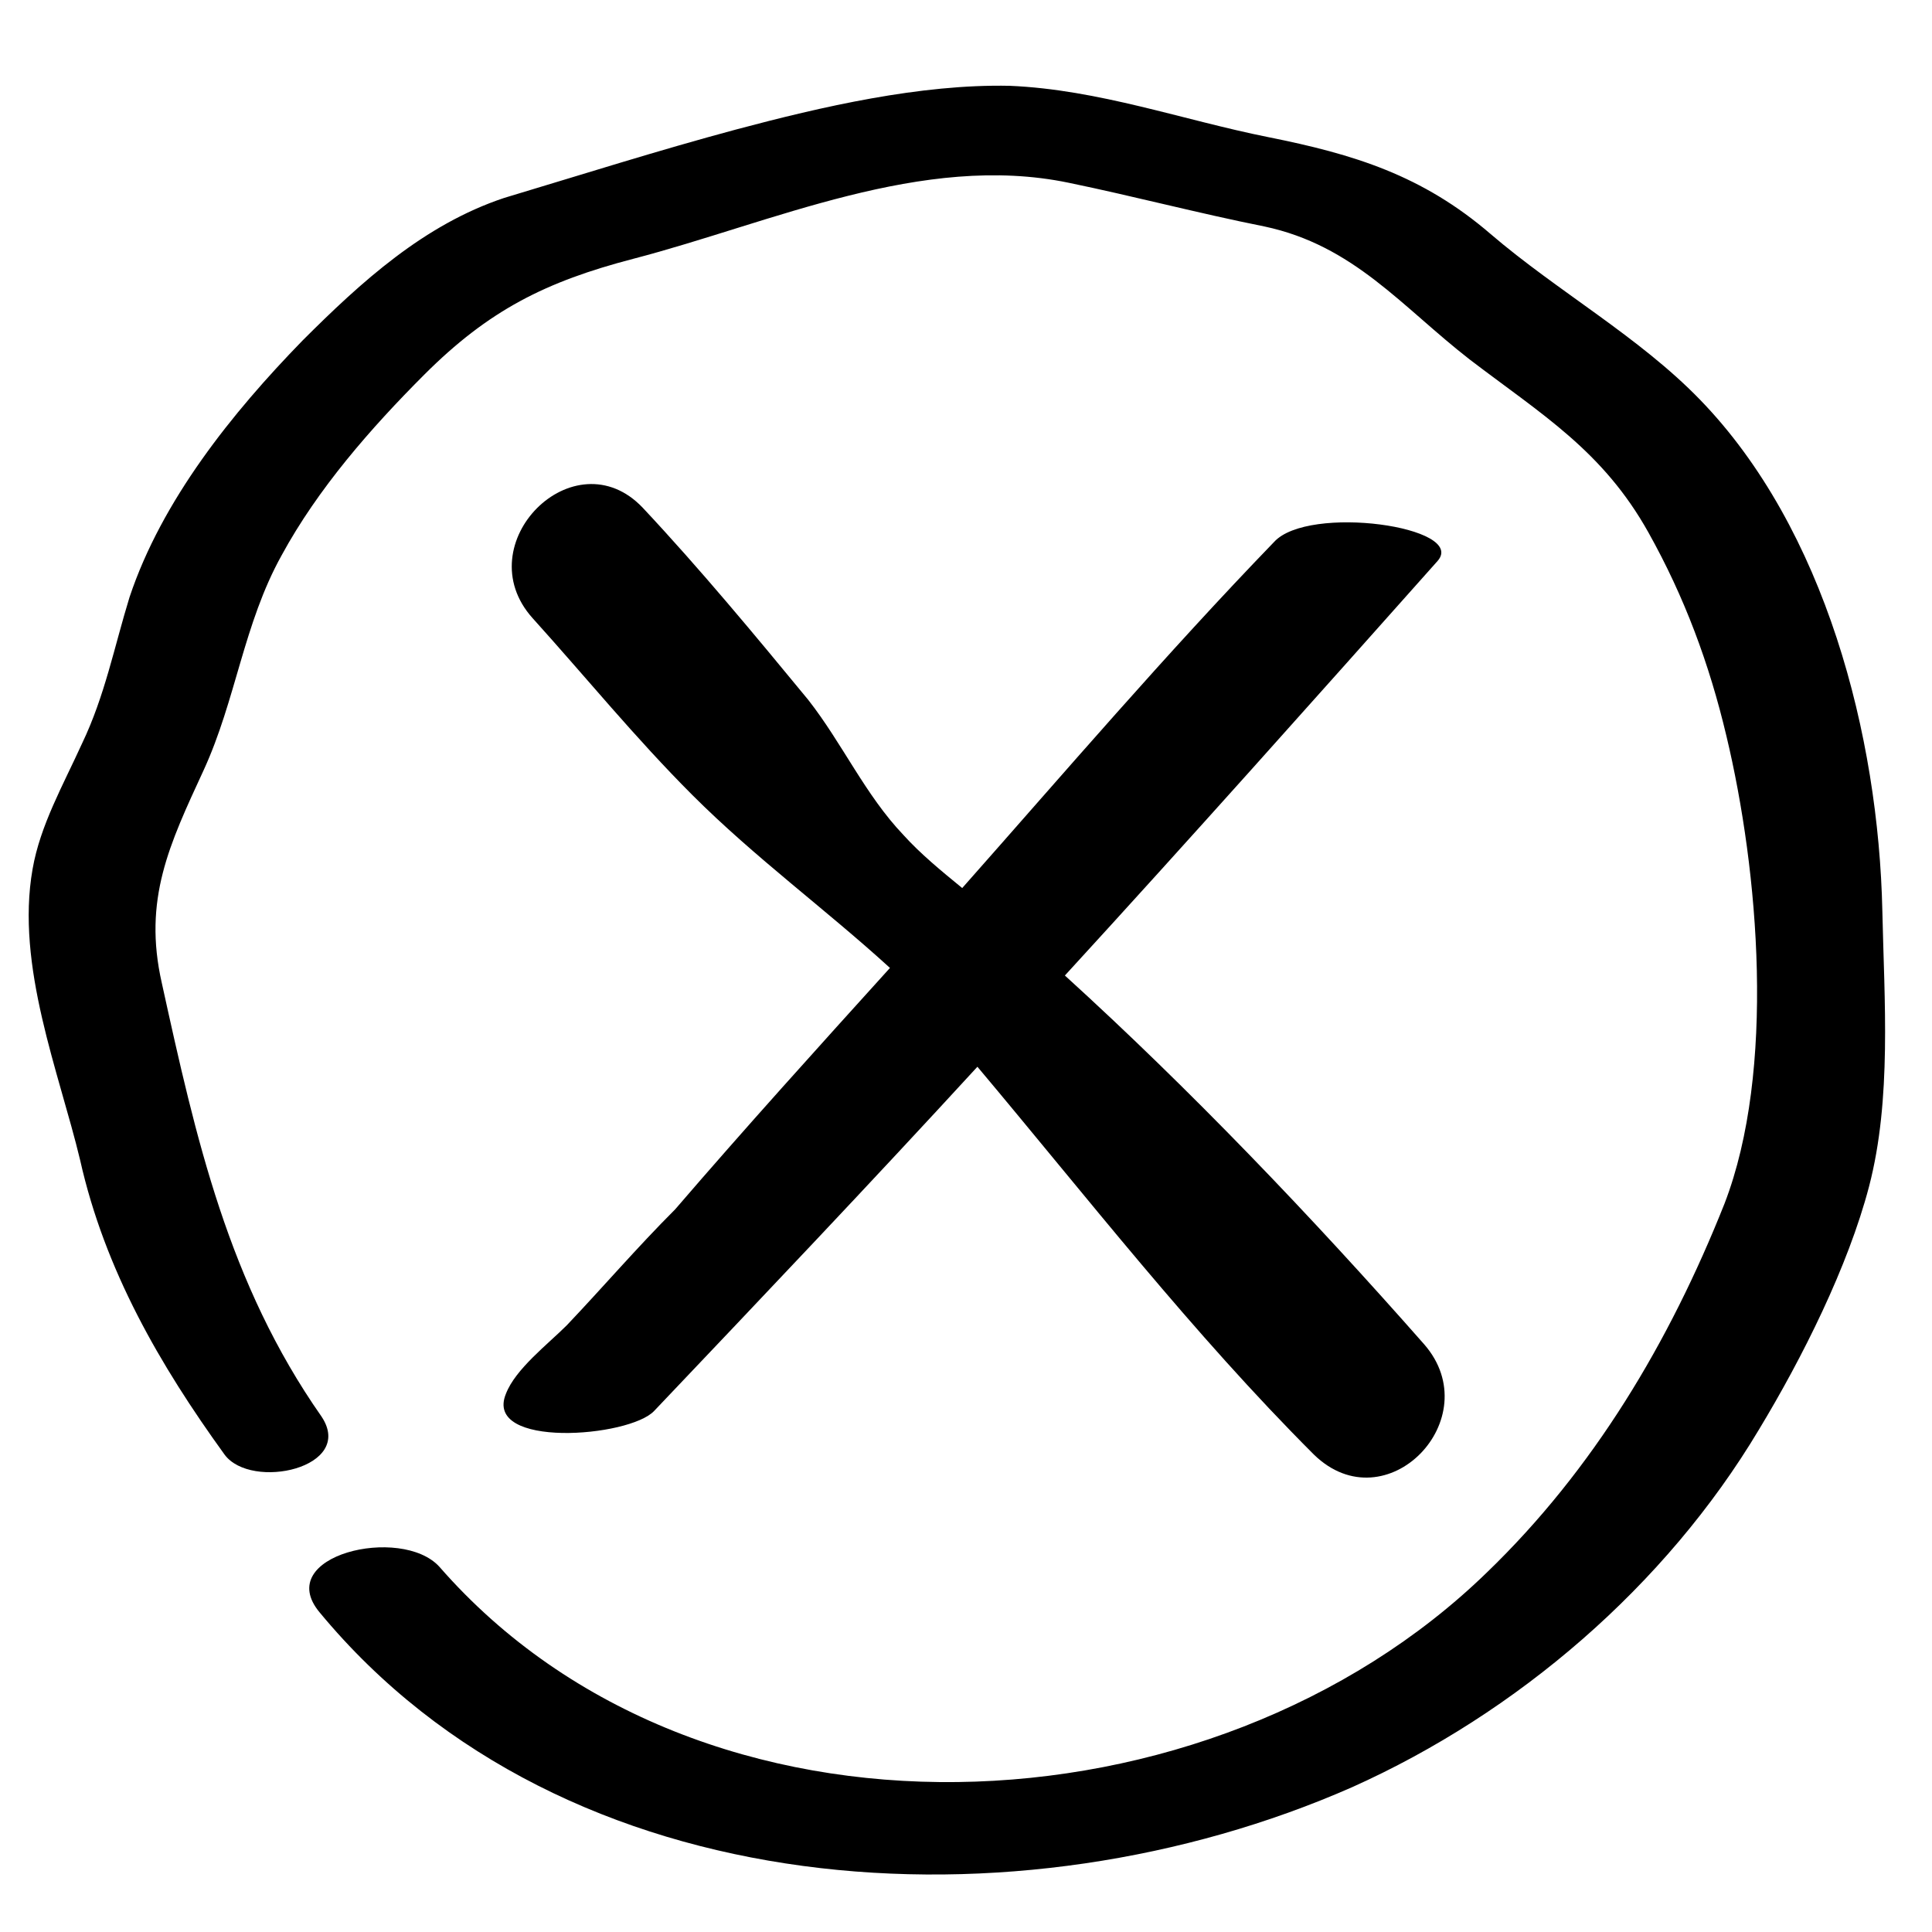
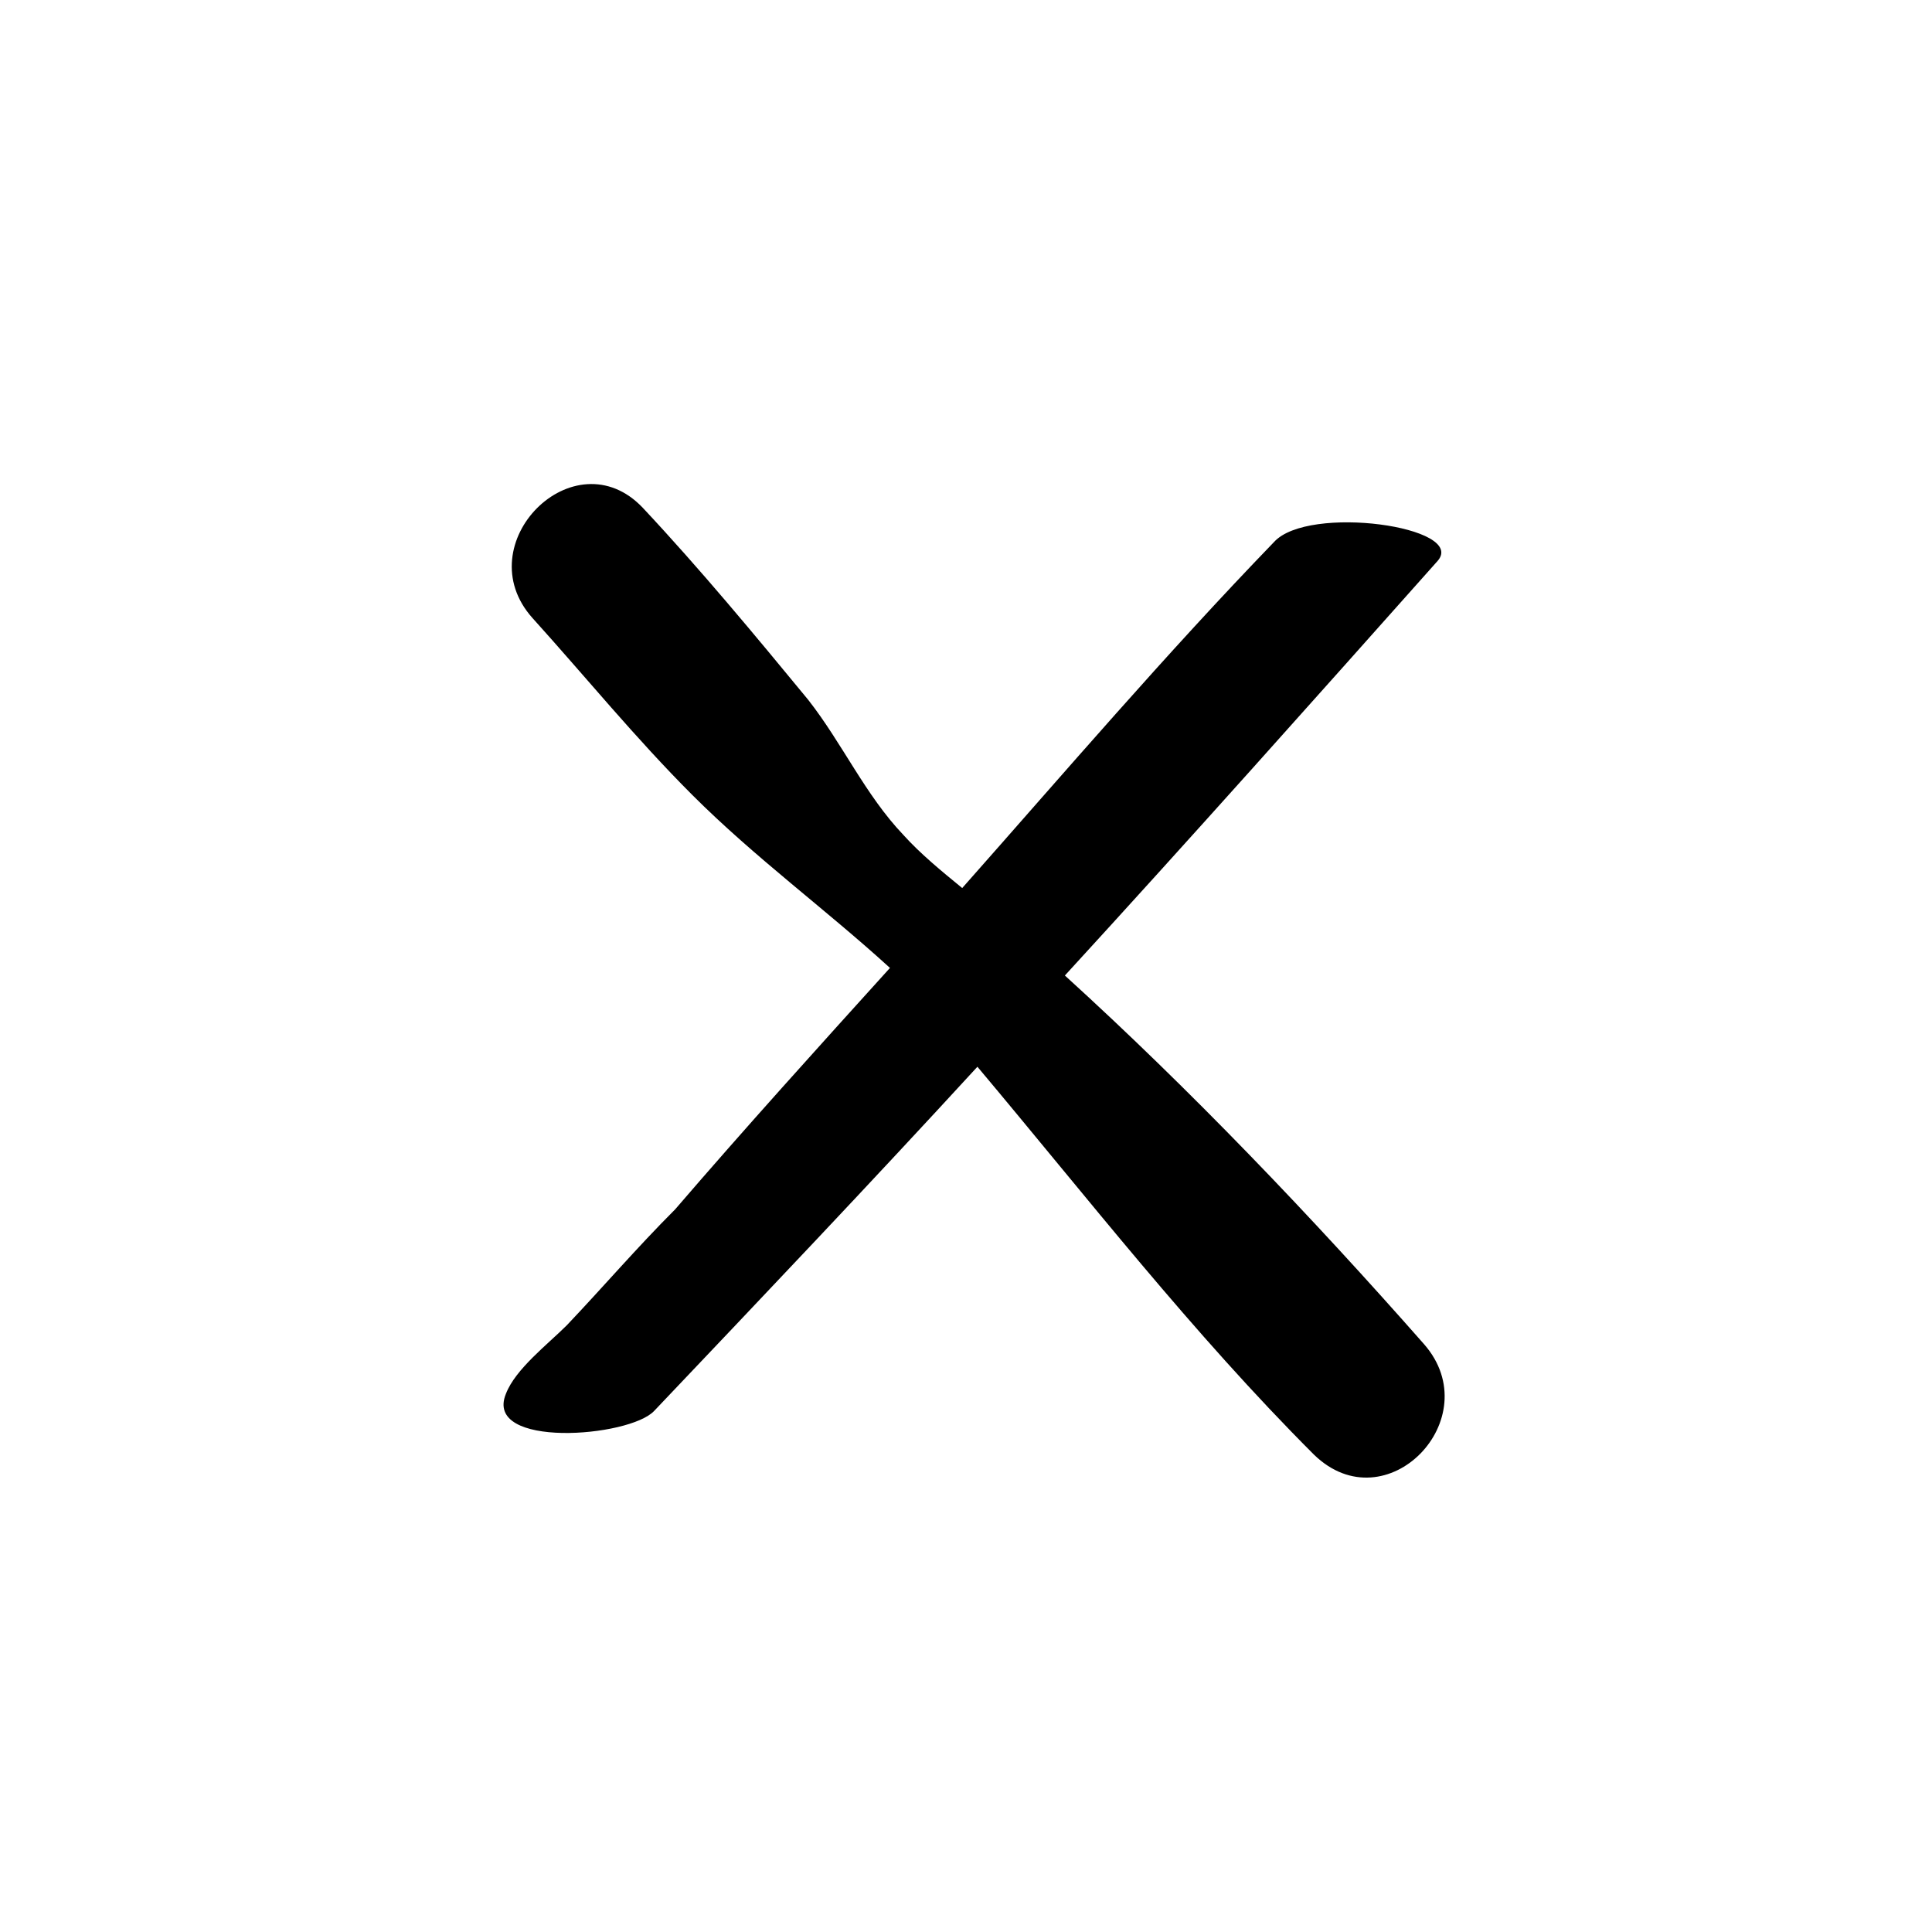
<svg xmlns="http://www.w3.org/2000/svg" fill="#000000" width="800px" height="800px" version="1.1" viewBox="144 144 512 512">
  <g>
-     <path d="m203.51 529.48c7.055 9.574 34.762 3.527 25.695-10.078-24.688-35.266-33.25-73.555-42.32-114.87-5.039-22.168 2.016-36.777 11.082-56.426 8.566-18.641 10.582-38.793 20.66-56.93 9.574-17.633 23.68-33.754 37.785-47.863 17.129-17.129 32.242-24.688 55.418-30.73 36.777-9.574 76.578-28.215 115.37-20.152 17.129 3.527 34.258 8.062 51.891 11.586 23.68 5.039 36.273 21.16 54.41 35.266 19.145 14.609 35.266 24.184 47.359 45.848 9.574 17.129 16.121 34.762 20.656 53.906 8.566 35.77 13.098 88.672-0.504 123.94-14.609 36.781-34.762 70.535-62.973 97.742-73.055 71.035-208.58 77.586-277.6-1.512-10.078-11.082-44.336-3.023-31.738 12.09 64.992 78.594 185.4 85.145 273.57 46.352 43.832-19.648 83.129-53.402 107.82-94.715 11.586-19.145 23.68-43.328 29.223-64.488 6.047-23.176 4.031-49.375 3.527-73.051-1.008-46.352-15.113-101.27-48.367-135.52-16.121-16.625-37.785-28.719-55.418-43.832-18.141-15.621-36.277-21.164-58.949-25.699-22.672-4.535-44.84-12.594-68.52-13.602-23.68-0.504-49.879 5.543-72.547 11.586-20.656 5.543-41.312 12.09-61.465 18.137-21.16 7.055-37.785 22.168-53.402 37.785-18.641 19.145-37.281 42.32-45.848 68.016-4.031 13.098-6.551 26.199-12.594 38.793-5.039 11.082-11.082 21.664-13.098 33.25-4.539 25.699 7.047 53.91 12.59 77.086 6.551 29.223 21.16 54.41 38.289 78.09z" />
    <path d="m294.2 495.22c-5.039 5.039-13.602 11.586-16.121 18.137-6.047 14.609 32.746 11.586 39.297 4.535 28.719-30.23 57.434-60.457 85.648-91.191 29.223 34.762 56.93 70.535 89.176 102.78 19.145 18.641 46.352-9.574 29.223-29.223-29.727-33.754-61.969-67.512-95.219-97.738 33.25-36.273 66-73.051 98.746-109.83 8.062-9.07-34.258-15.113-43.328-5.039-28.719 29.727-55.418 60.961-82.625 91.691-5.543-4.535-11.082-9.07-15.617-14.105-10.078-10.578-16.121-24.184-25.191-35.77-14.105-17.129-28.719-34.762-43.832-50.883-18.137-19.145-46.855 9.574-29.223 29.223 14.105 15.617 27.207 31.738 42.32 46.855 16.625 16.625 35.266 30.23 52.395 45.848-19.145 21.16-38.289 42.32-56.93 63.984-10.078 10.074-19.148 20.652-28.719 30.73z" />
  </g>
</svg>